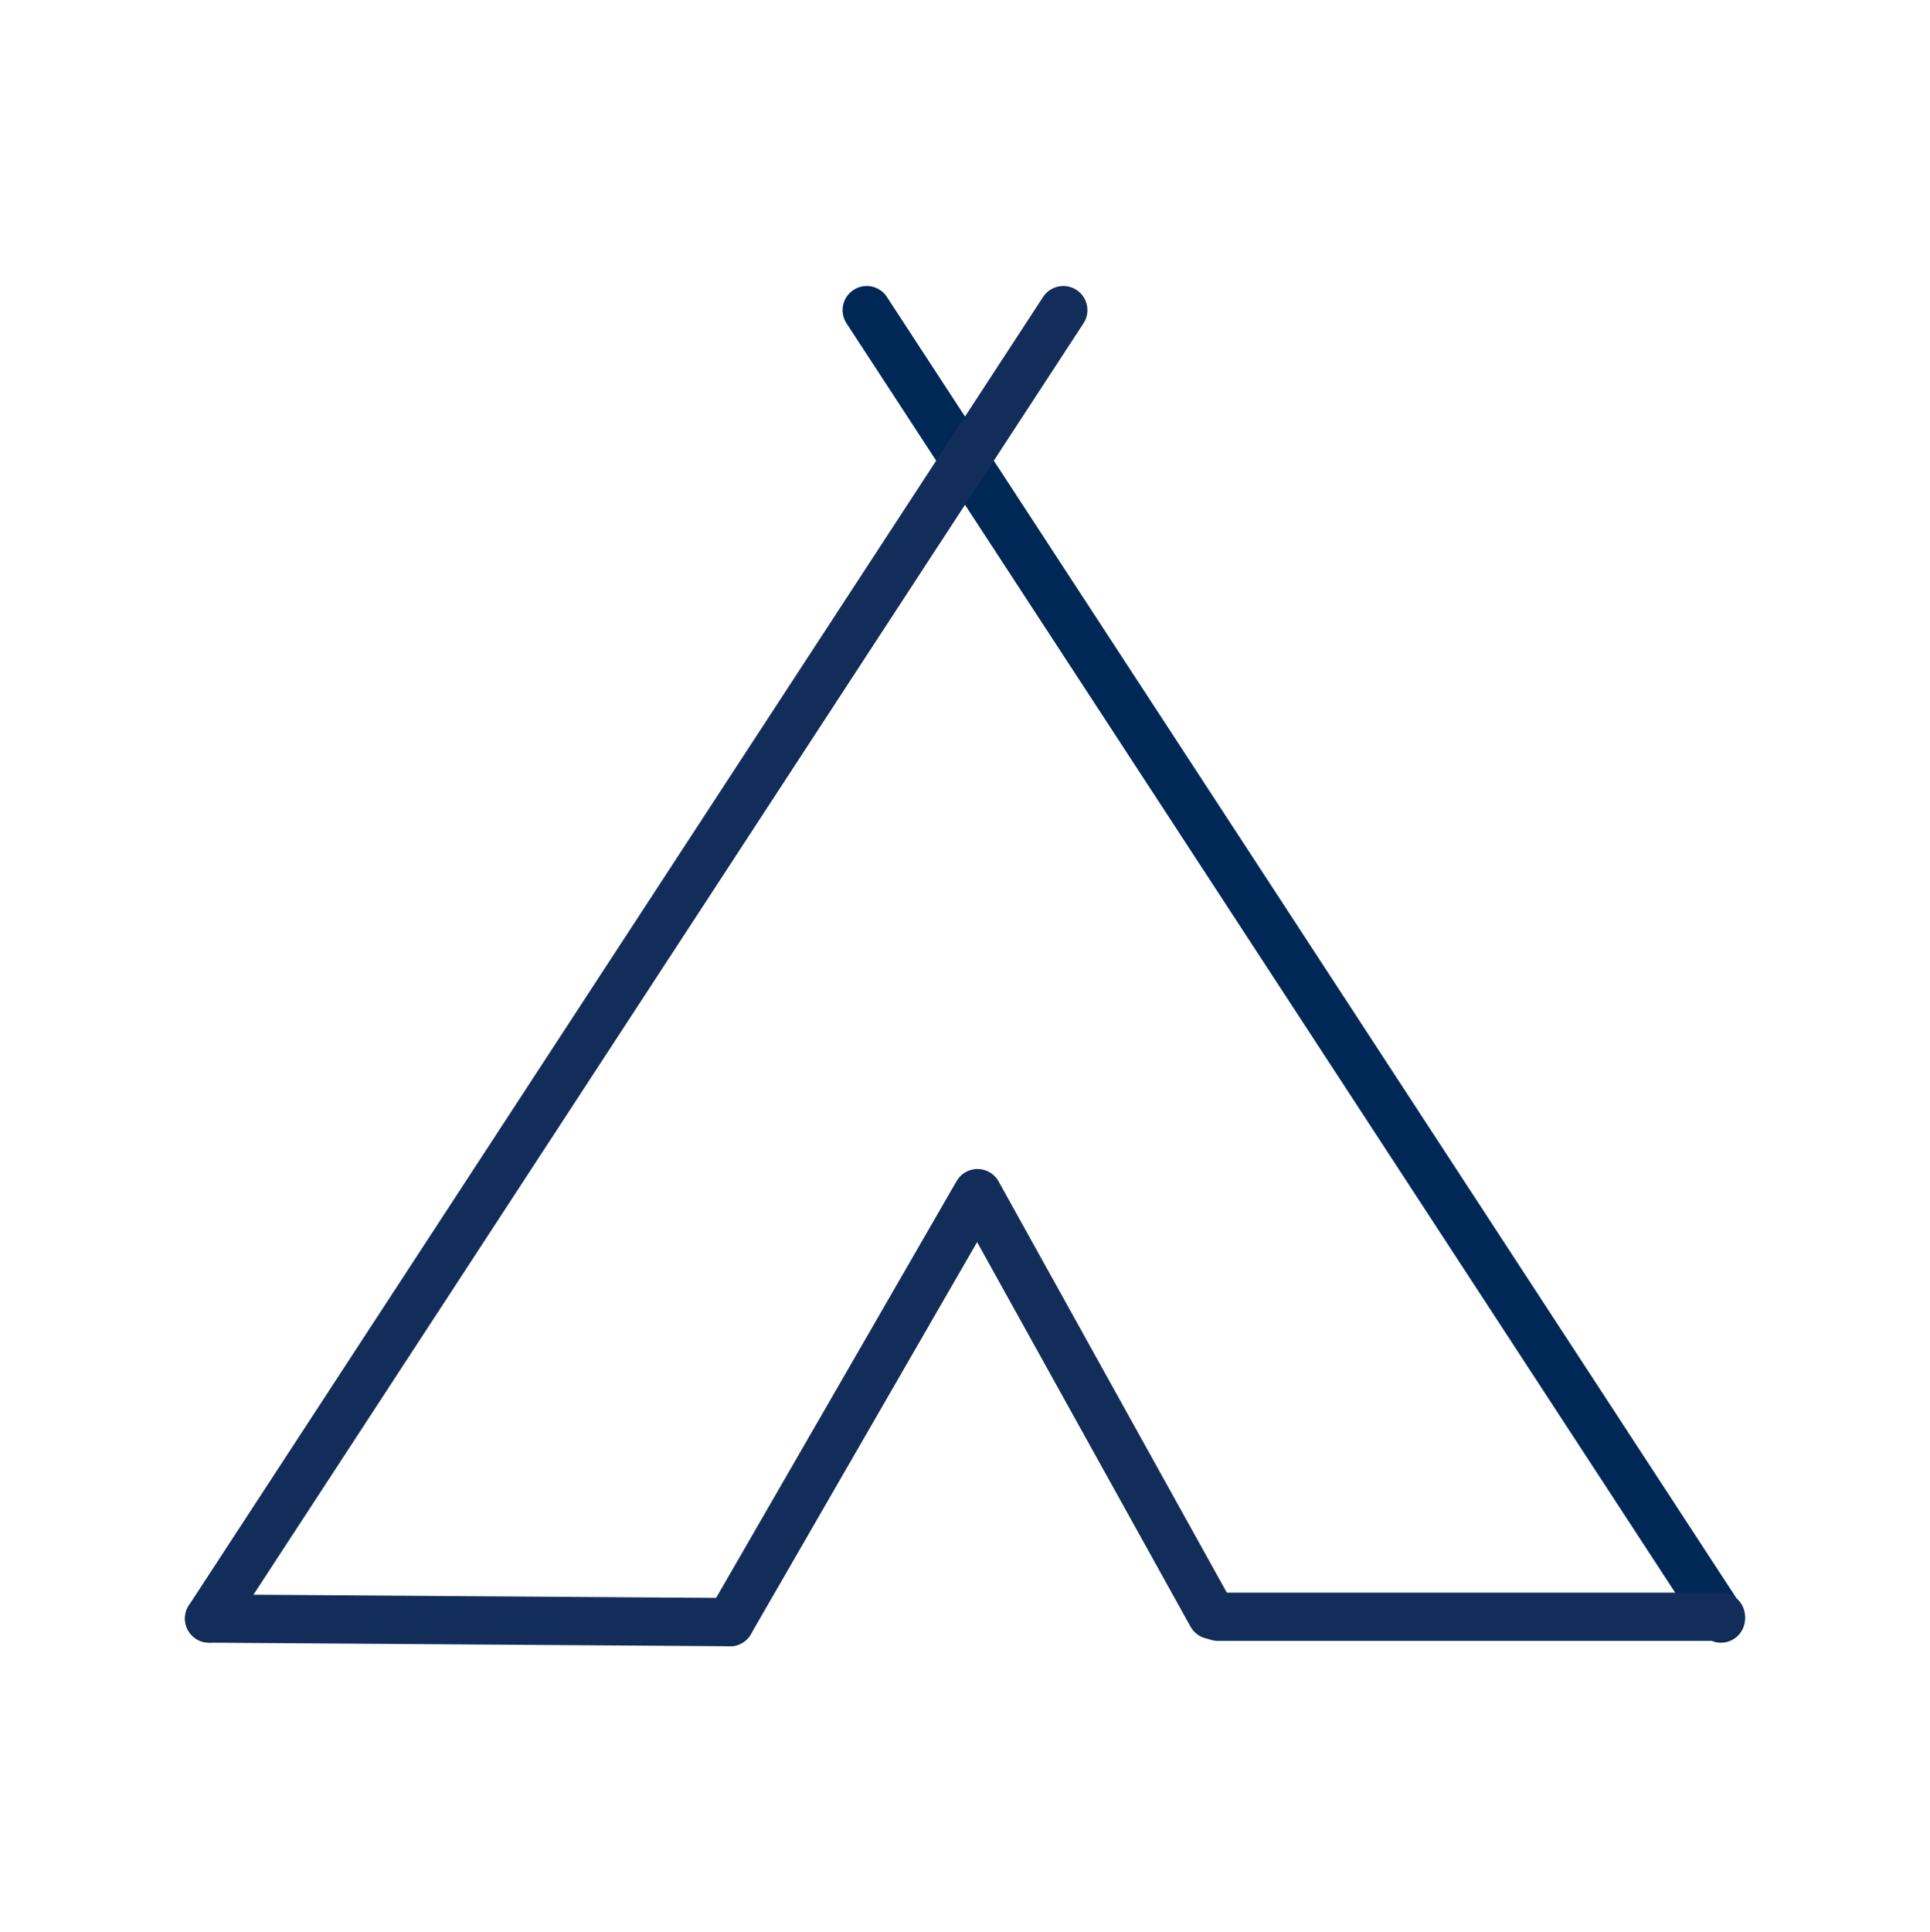
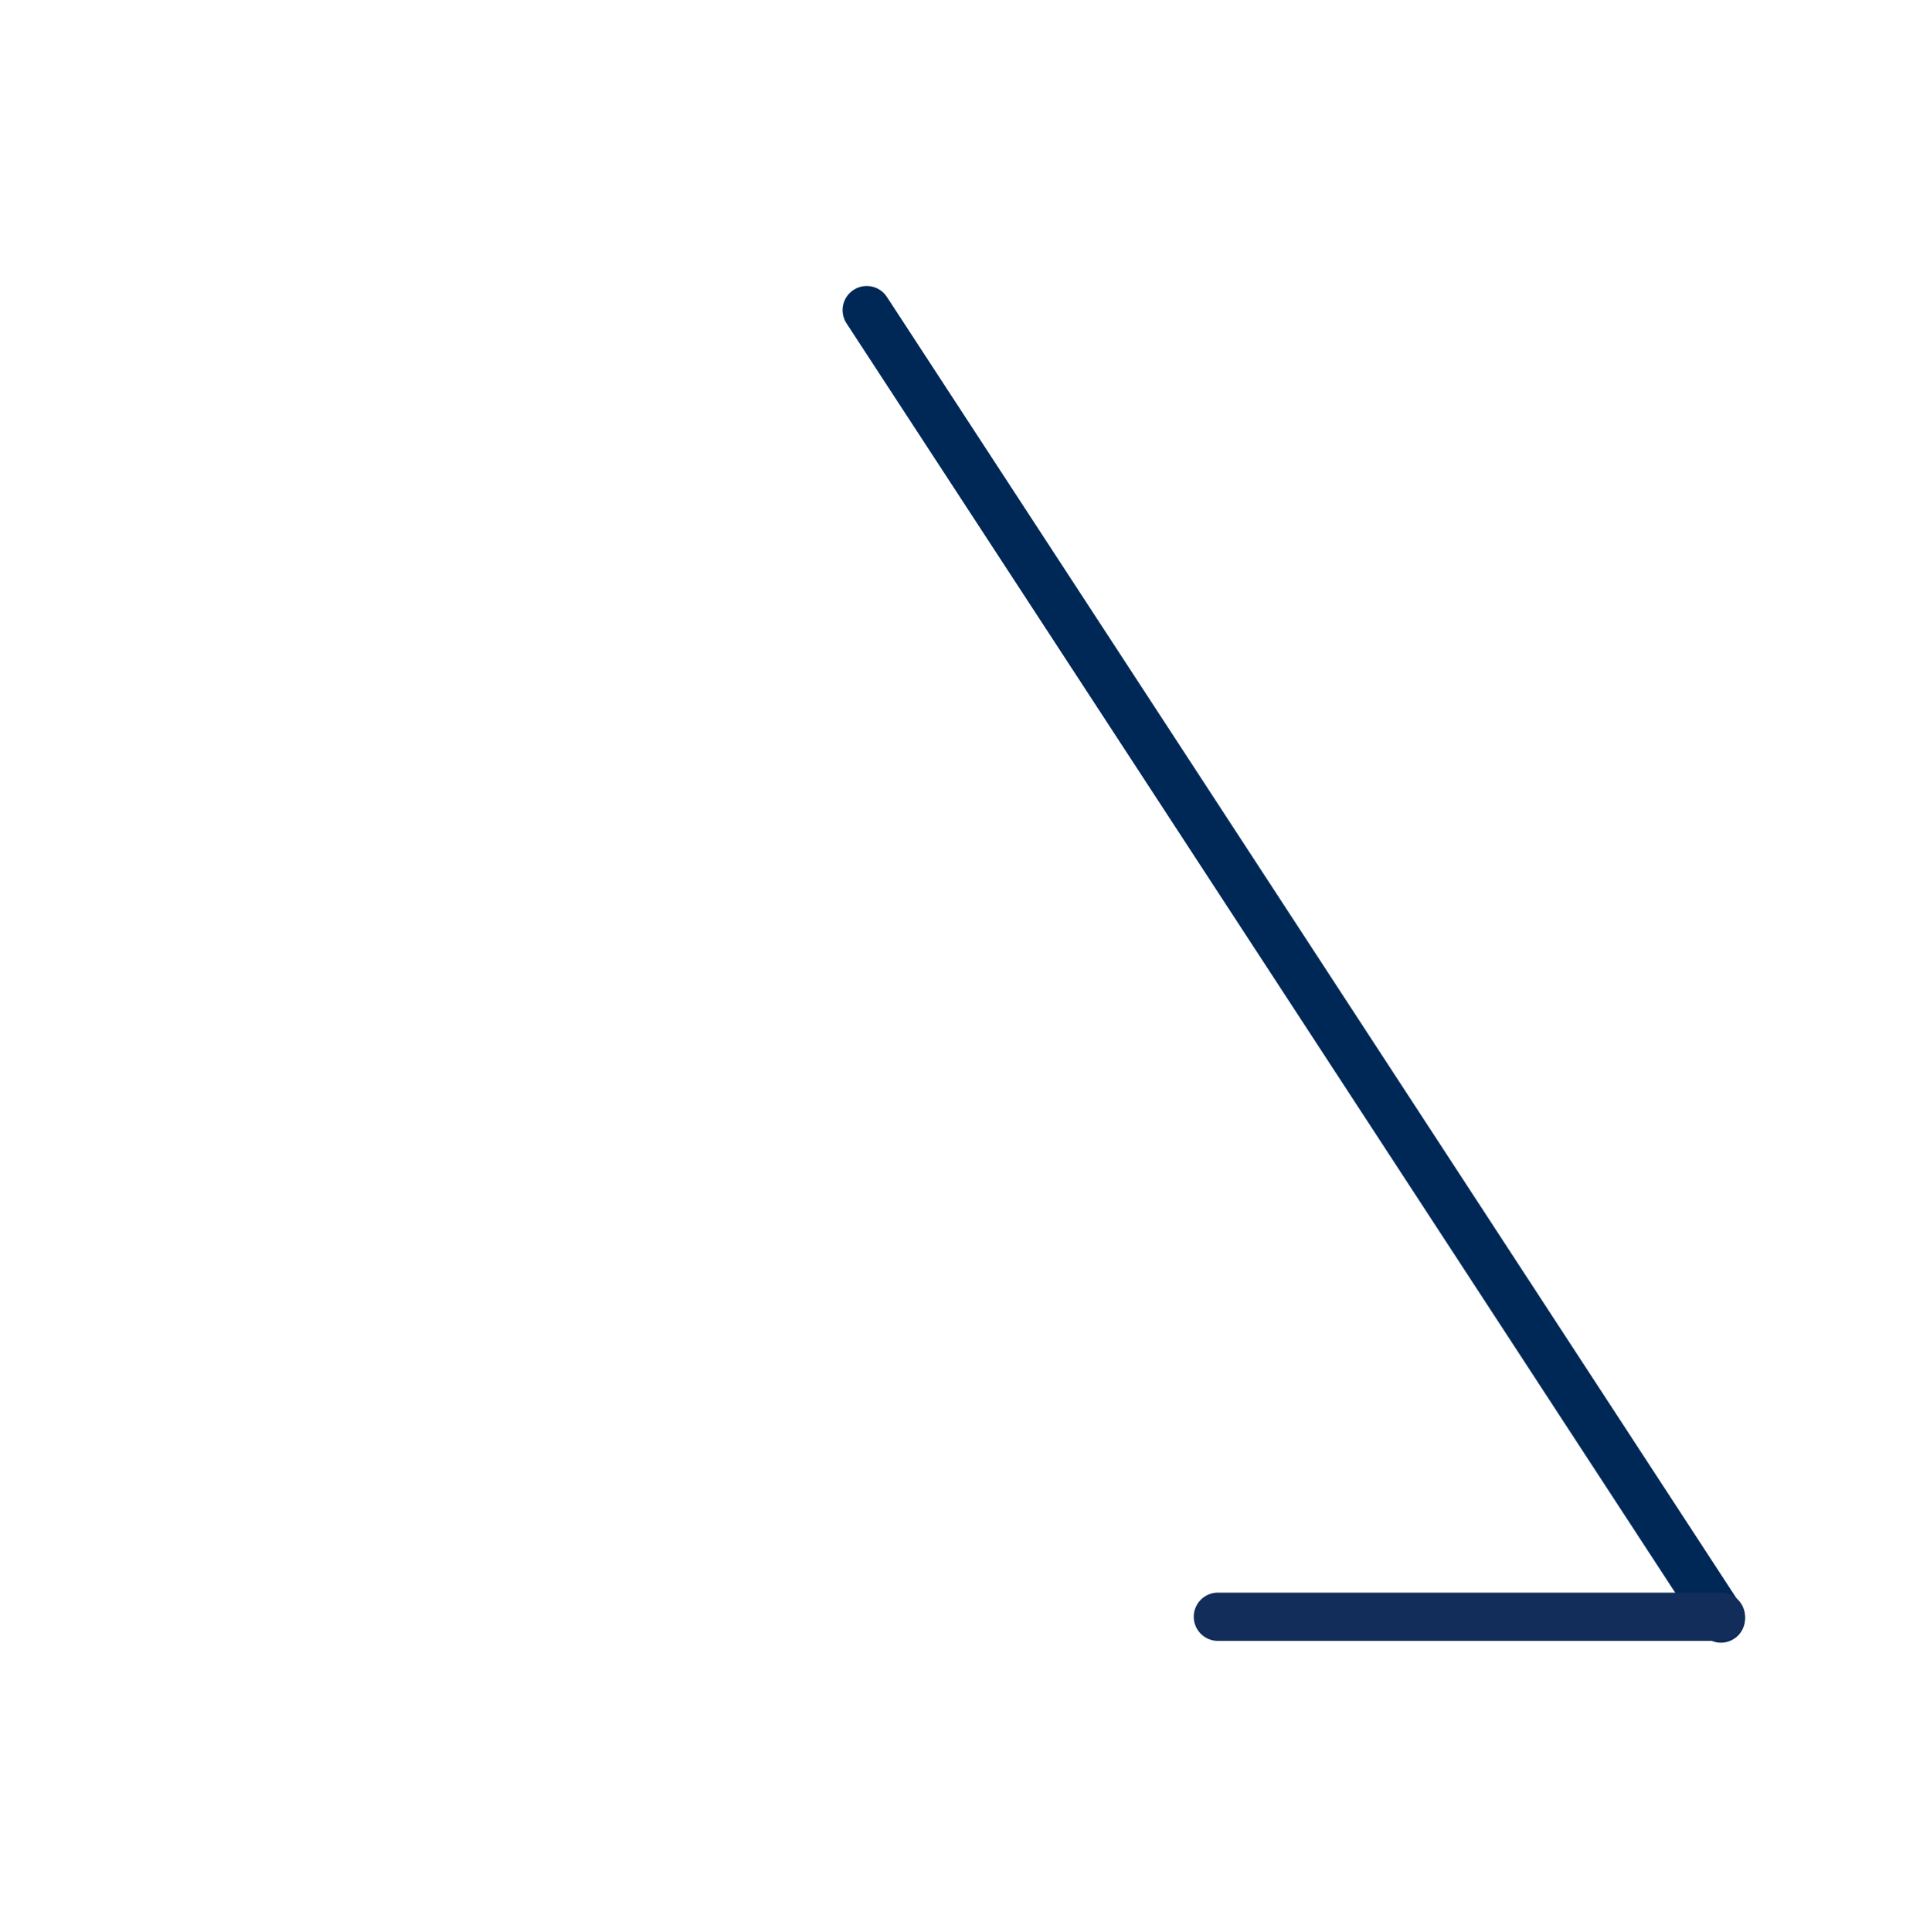
<svg xmlns="http://www.w3.org/2000/svg" version="1.1" id="Layer_1" x="0px" y="0px" viewBox="0 0 216 216.2" style="enable-background:new 0 0 216 216.2;" xml:space="preserve">
  <style type="text/css">
	.st0{fill:none;}
	.st1{fill:none;stroke:#002857;stroke-width:5.4;stroke-linecap:round;stroke-miterlimit:10;}
	.st2{fill:none;stroke:#122D59;stroke-width:5.4;stroke-linecap:round;stroke-linejoin:round;}
</style>
  <g id="Icon">
-     <rect id="_Slice_" x="107.2" y="24.6" class="st0" width="29" height="1" />
    <g>
      <line class="st1" x1="97" y1="34.7" x2="192.6" y2="181.1" />
      <g>
-         <line class="st2" x1="119" y1="34.7" x2="23.4" y2="181.1" />
-         <polyline class="st2" points="81.7,181.5 109.4,133.5 135.6,180.7    " />
-         <line class="st2" x1="23.4" y1="181.1" x2="81.7" y2="181.5" />
        <line class="st2" x1="136.3" y1="180.9" x2="192.6" y2="180.9" />
      </g>
    </g>
  </g>
</svg>